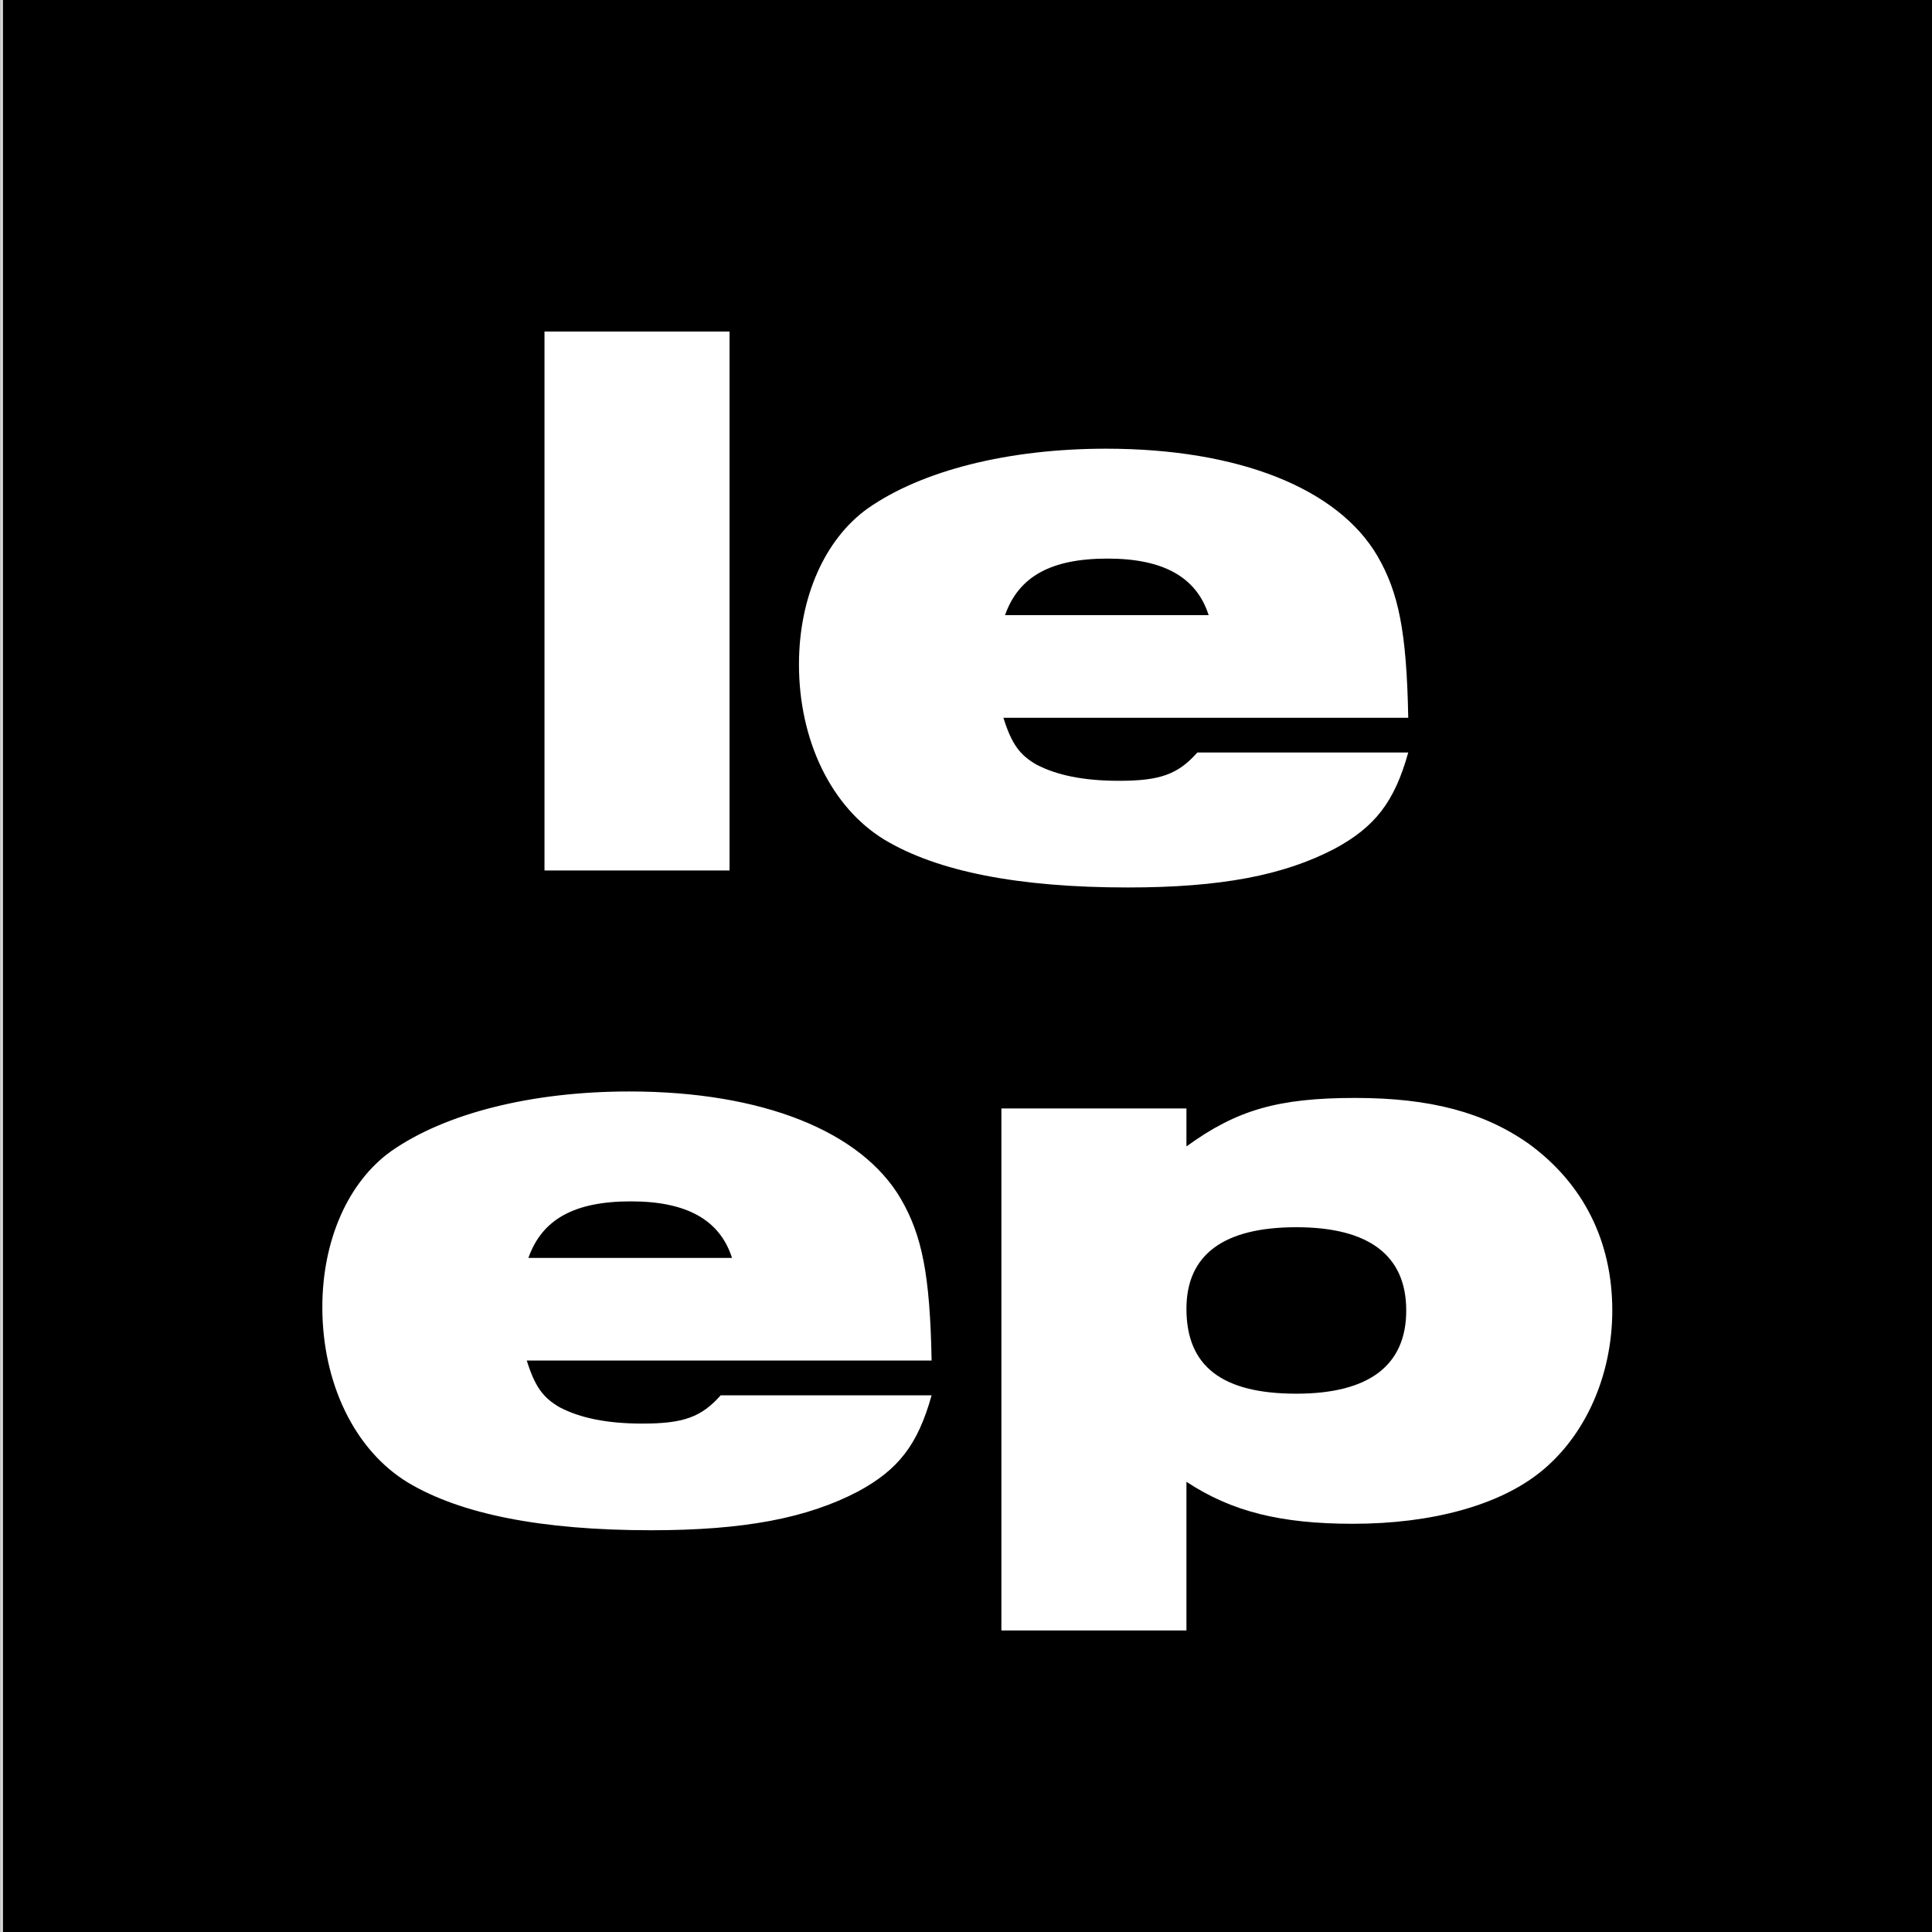
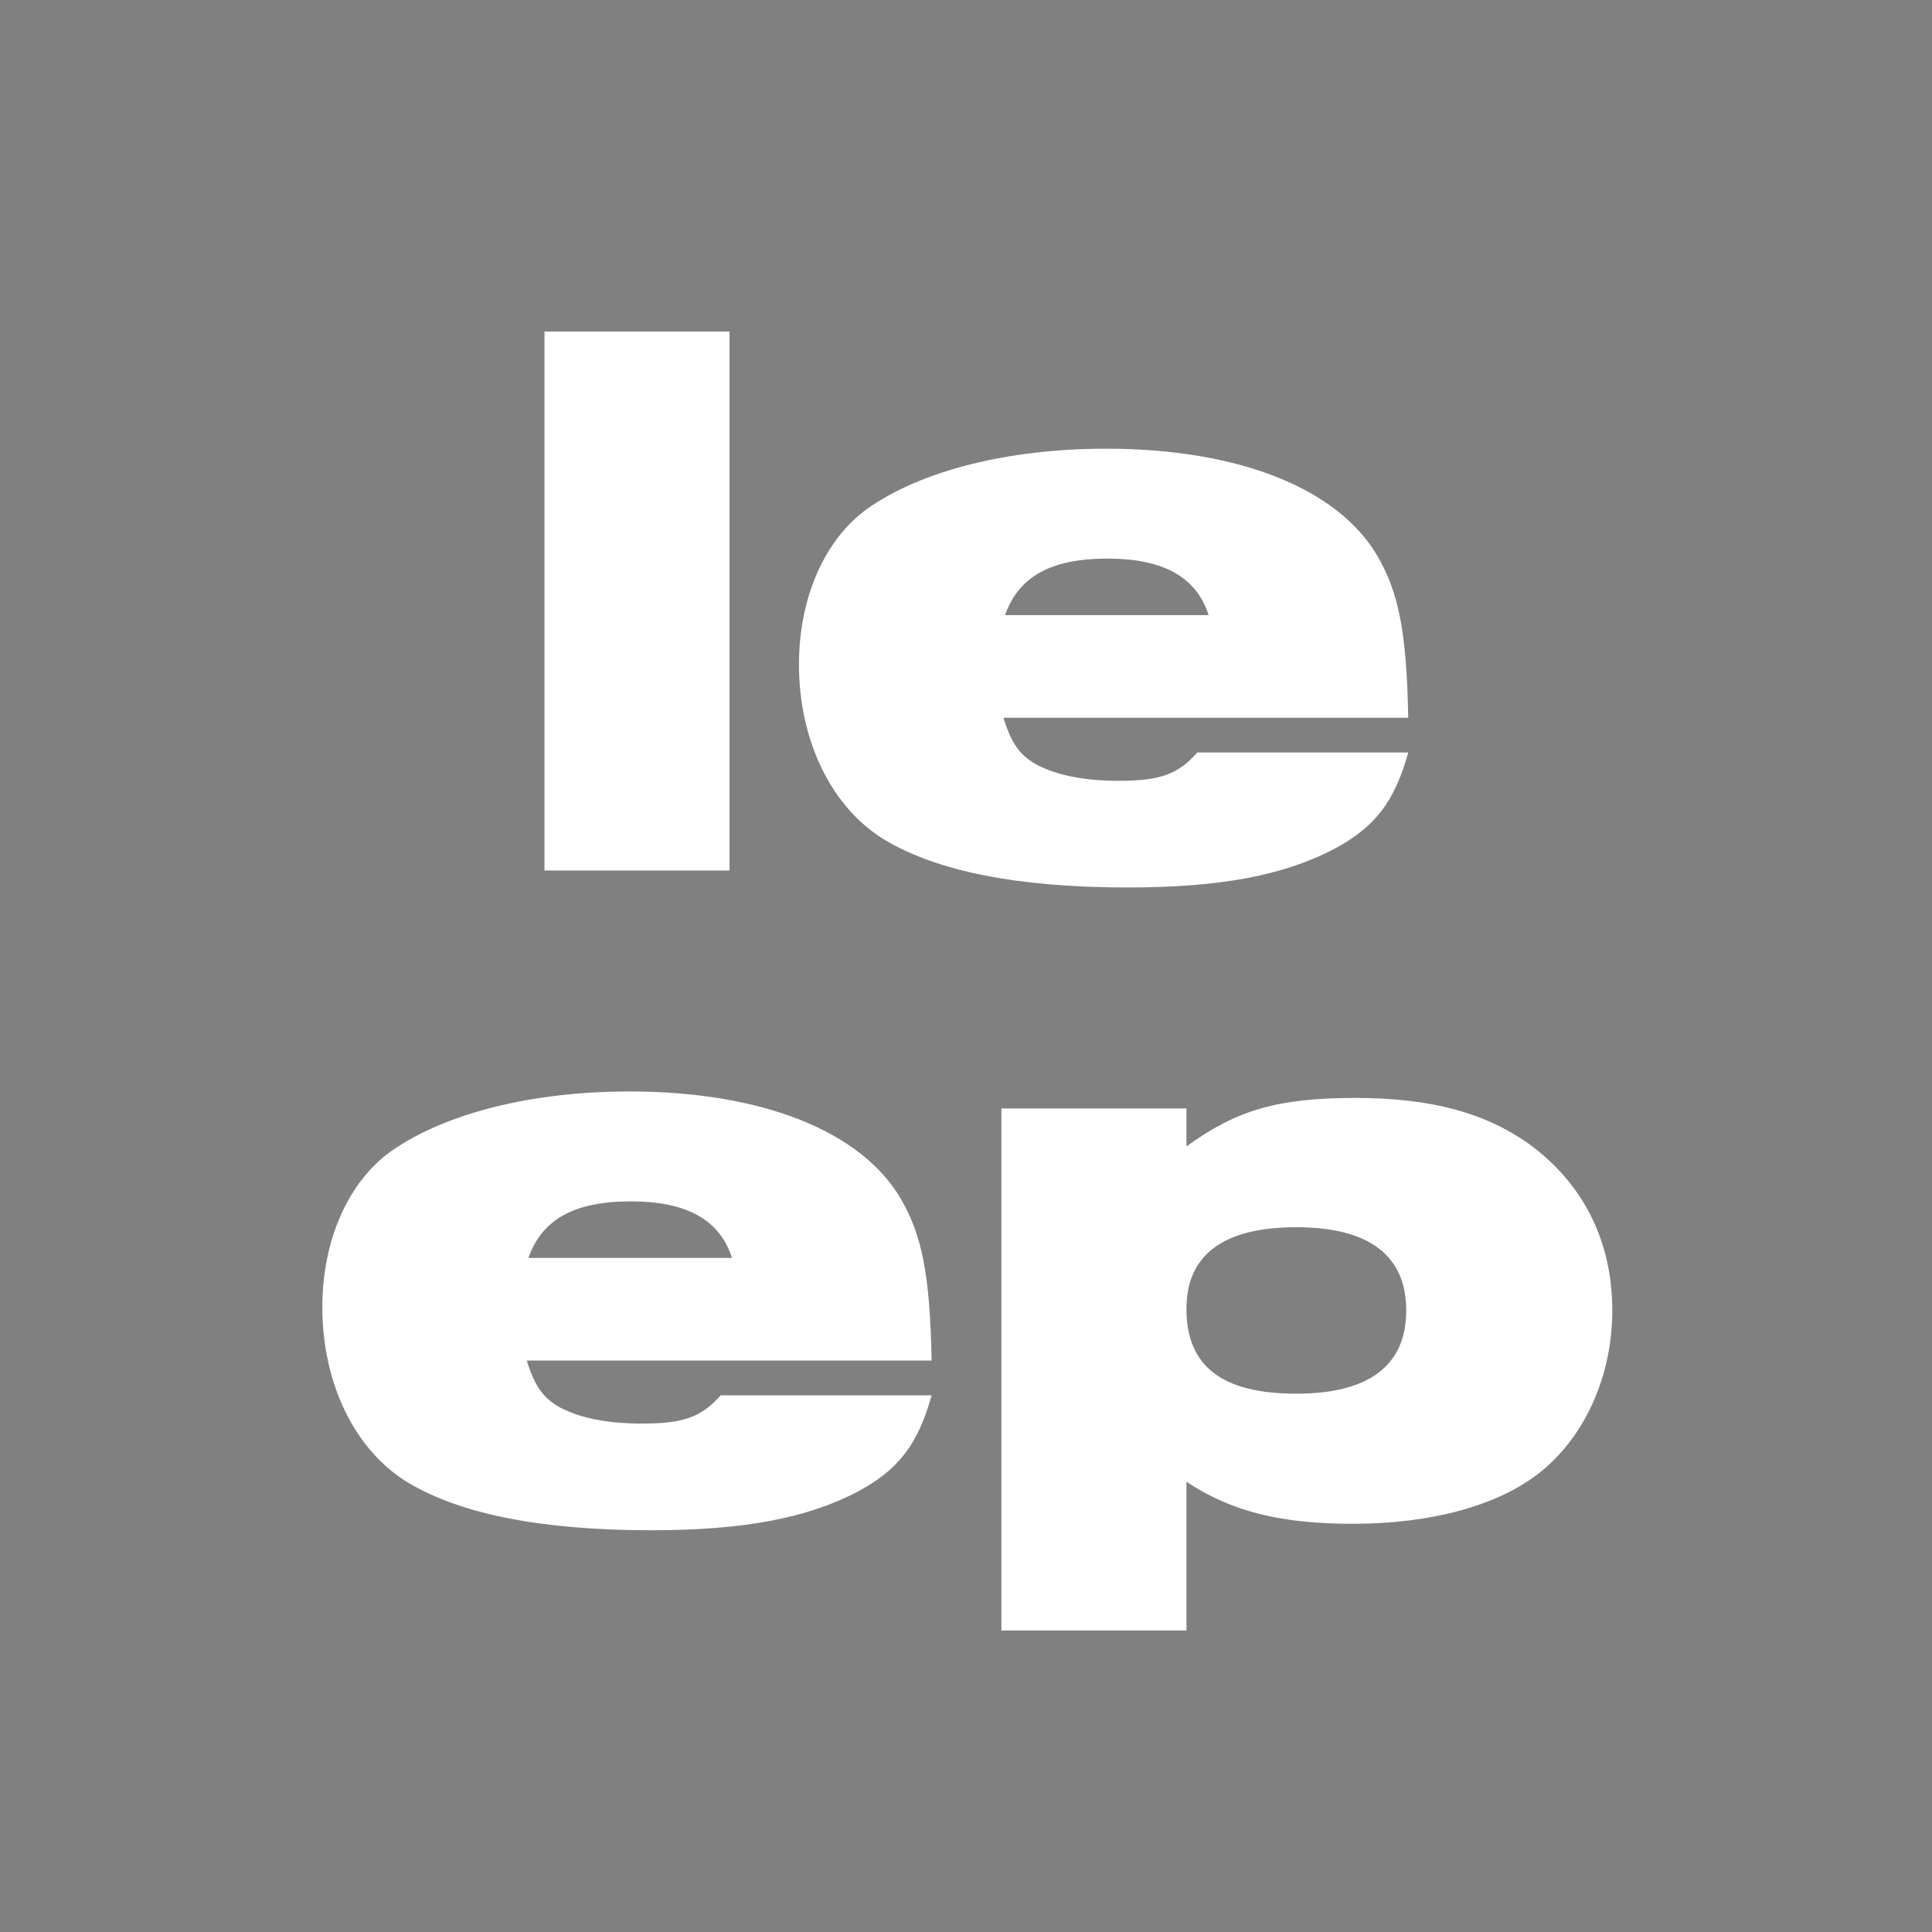
<svg xmlns="http://www.w3.org/2000/svg" xmlns:ns1="http://sodipodi.sourceforge.net/DTD/sodipodi-0.dtd" xmlns:ns2="http://www.inkscape.org/namespaces/inkscape" width="526" height="526" viewBox="0 0 526 526" fill="none" version="1.1" id="svg1" ns1:docname="logo-white-text-black-background.svg" ns2:version="1.3 (0e150ed6c4, 2023-07-21)">
  <rect x="0" y="0" width="526" height="526" fill="#808080" stroke="none" />
  <defs id="defs1" />
  <ns1:namedview id="namedview1" pagecolor="#ffffff" bordercolor="#000000" borderopacity="0.25" ns2:showpageshadow="2" ns2:pageopacity="0.0" ns2:pagecheckerboard="0" ns2:deskcolor="#d1d1d1" ns2:zoom="2.3212928" ns2:cx="-105.32924" ns2:cy="194.07289" ns2:window-width="2498" ns2:window-height="1417" ns2:window-x="1974" ns2:window-y="-8" ns2:window-maximized="1" ns2:current-layer="svg1" />
-   <rect style="fill:#000000;stroke:#d8d8d8;stroke-width:0.756;-inkscape-stroke:none" id="rect1" width="526" height="526.862" x="0.431" y="-0.431" />
-   <path d="M148.241 237H198.622V90.26H148.241V237ZM325.983 204.88C320.703 210.82 315.863 212.58 304.643 212.58C294.963 212.58 287.703 211.04 282.203 208.18C277.583 205.54 275.383 202.46 273.183 195.42H383.403C382.963 171.88 380.763 161.32 375.043 151.42C364.263 132.94 337.203 122.16 301.123 122.16C274.503 122.16 250.963 128.1 236.223 138.44C224.563 146.8 217.523 162.64 217.523 180.9C217.523 201.58 226.323 219.84 240.843 228.64C255.143 237.22 277.143 241.62 307.063 241.62C332.363 241.62 349.523 238.32 363.383 231.06C374.383 225.12 379.663 218.3 383.403 204.88H325.983ZM273.623 167.48C277.363 156.92 286.163 152.08 301.563 152.08C316.743 152.08 325.763 157.14 329.063 167.48H273.623ZM196.217 379.88C190.937 385.82 186.097 387.58 174.877 387.58C165.197 387.58 157.937 386.04 152.437 383.18C147.817 380.54 145.617 377.46 143.417 370.42H253.637C253.197 346.88 250.997 336.32 245.277 326.42C234.497 307.94 207.437 297.16 171.357 297.16C144.737 297.16 121.197 303.1 106.457 313.44C94.797 321.8 87.757 337.64 87.757 355.9C87.757 376.58 96.557 394.84 111.077 403.64C125.377 412.22 147.377 416.62 177.297 416.62C202.597 416.62 219.757 413.32 233.617 406.06C244.617 400.12 249.897 393.3 253.637 379.88H196.217ZM143.857 342.48C147.597 331.92 156.397 327.08 171.797 327.08C186.977 327.08 195.997 332.14 199.297 342.48H143.857ZM272.636 301.78V443.9H323.016V403.42C335.336 411.56 348.756 414.86 368.336 414.86C389.896 414.86 408.156 409.8 419.376 400.78C431.696 390.88 438.956 374.38 438.956 356.78C438.956 337.86 431.036 322.24 416.296 311.46C404.196 302.88 389.456 298.92 368.996 298.92C347.876 298.92 336.656 302.22 323.016 312.12V301.78H272.636ZM352.936 334.12C372.736 334.12 382.856 341.82 382.856 356.78C382.856 371.74 372.736 379.44 352.936 379.44C332.696 379.44 323.016 371.96 323.016 356.34C323.016 341.6 333.136 334.12 352.936 334.12Z" fill="white" id="path1" />
+   <path d="M148.241 237H198.622V90.26H148.241V237ZM325.983 204.88C320.703 210.82 315.863 212.58 304.643 212.58C294.963 212.58 287.703 211.04 282.203 208.18C277.583 205.54 275.383 202.46 273.183 195.42H383.403C382.963 171.88 380.763 161.32 375.043 151.42C364.263 132.94 337.203 122.16 301.123 122.16C274.503 122.16 250.963 128.1 236.223 138.44C224.563 146.8 217.523 162.64 217.523 180.9C217.523 201.58 226.323 219.84 240.843 228.64C255.143 237.22 277.143 241.62 307.063 241.62C332.363 241.62 349.523 238.32 363.383 231.06C374.383 225.12 379.663 218.3 383.403 204.88H325.983ZM273.623 167.48C277.363 156.92 286.163 152.08 301.563 152.08C316.743 152.08 325.763 157.14 329.063 167.48H273.623ZM196.217 379.88C190.937 385.82 186.097 387.58 174.877 387.58C165.197 387.58 157.937 386.04 152.437 383.18C147.817 380.54 145.617 377.46 143.417 370.42H253.637C253.197 346.88 250.997 336.32 245.277 326.42C234.497 307.94 207.437 297.16 171.357 297.16C144.737 297.16 121.197 303.1 106.457 313.44C94.797 321.8 87.757 337.64 87.757 355.9C87.757 376.58 96.557 394.84 111.077 403.64C125.377 412.22 147.377 416.62 177.297 416.62C202.597 416.62 219.757 413.32 233.617 406.06C244.617 400.12 249.897 393.3 253.637 379.88ZM143.857 342.48C147.597 331.92 156.397 327.08 171.797 327.08C186.977 327.08 195.997 332.14 199.297 342.48H143.857ZM272.636 301.78V443.9H323.016V403.42C335.336 411.56 348.756 414.86 368.336 414.86C389.896 414.86 408.156 409.8 419.376 400.78C431.696 390.88 438.956 374.38 438.956 356.78C438.956 337.86 431.036 322.24 416.296 311.46C404.196 302.88 389.456 298.92 368.996 298.92C347.876 298.92 336.656 302.22 323.016 312.12V301.78H272.636ZM352.936 334.12C372.736 334.12 382.856 341.82 382.856 356.78C382.856 371.74 372.736 379.44 352.936 379.44C332.696 379.44 323.016 371.96 323.016 356.34C323.016 341.6 333.136 334.12 352.936 334.12Z" fill="white" id="path1" />
</svg>